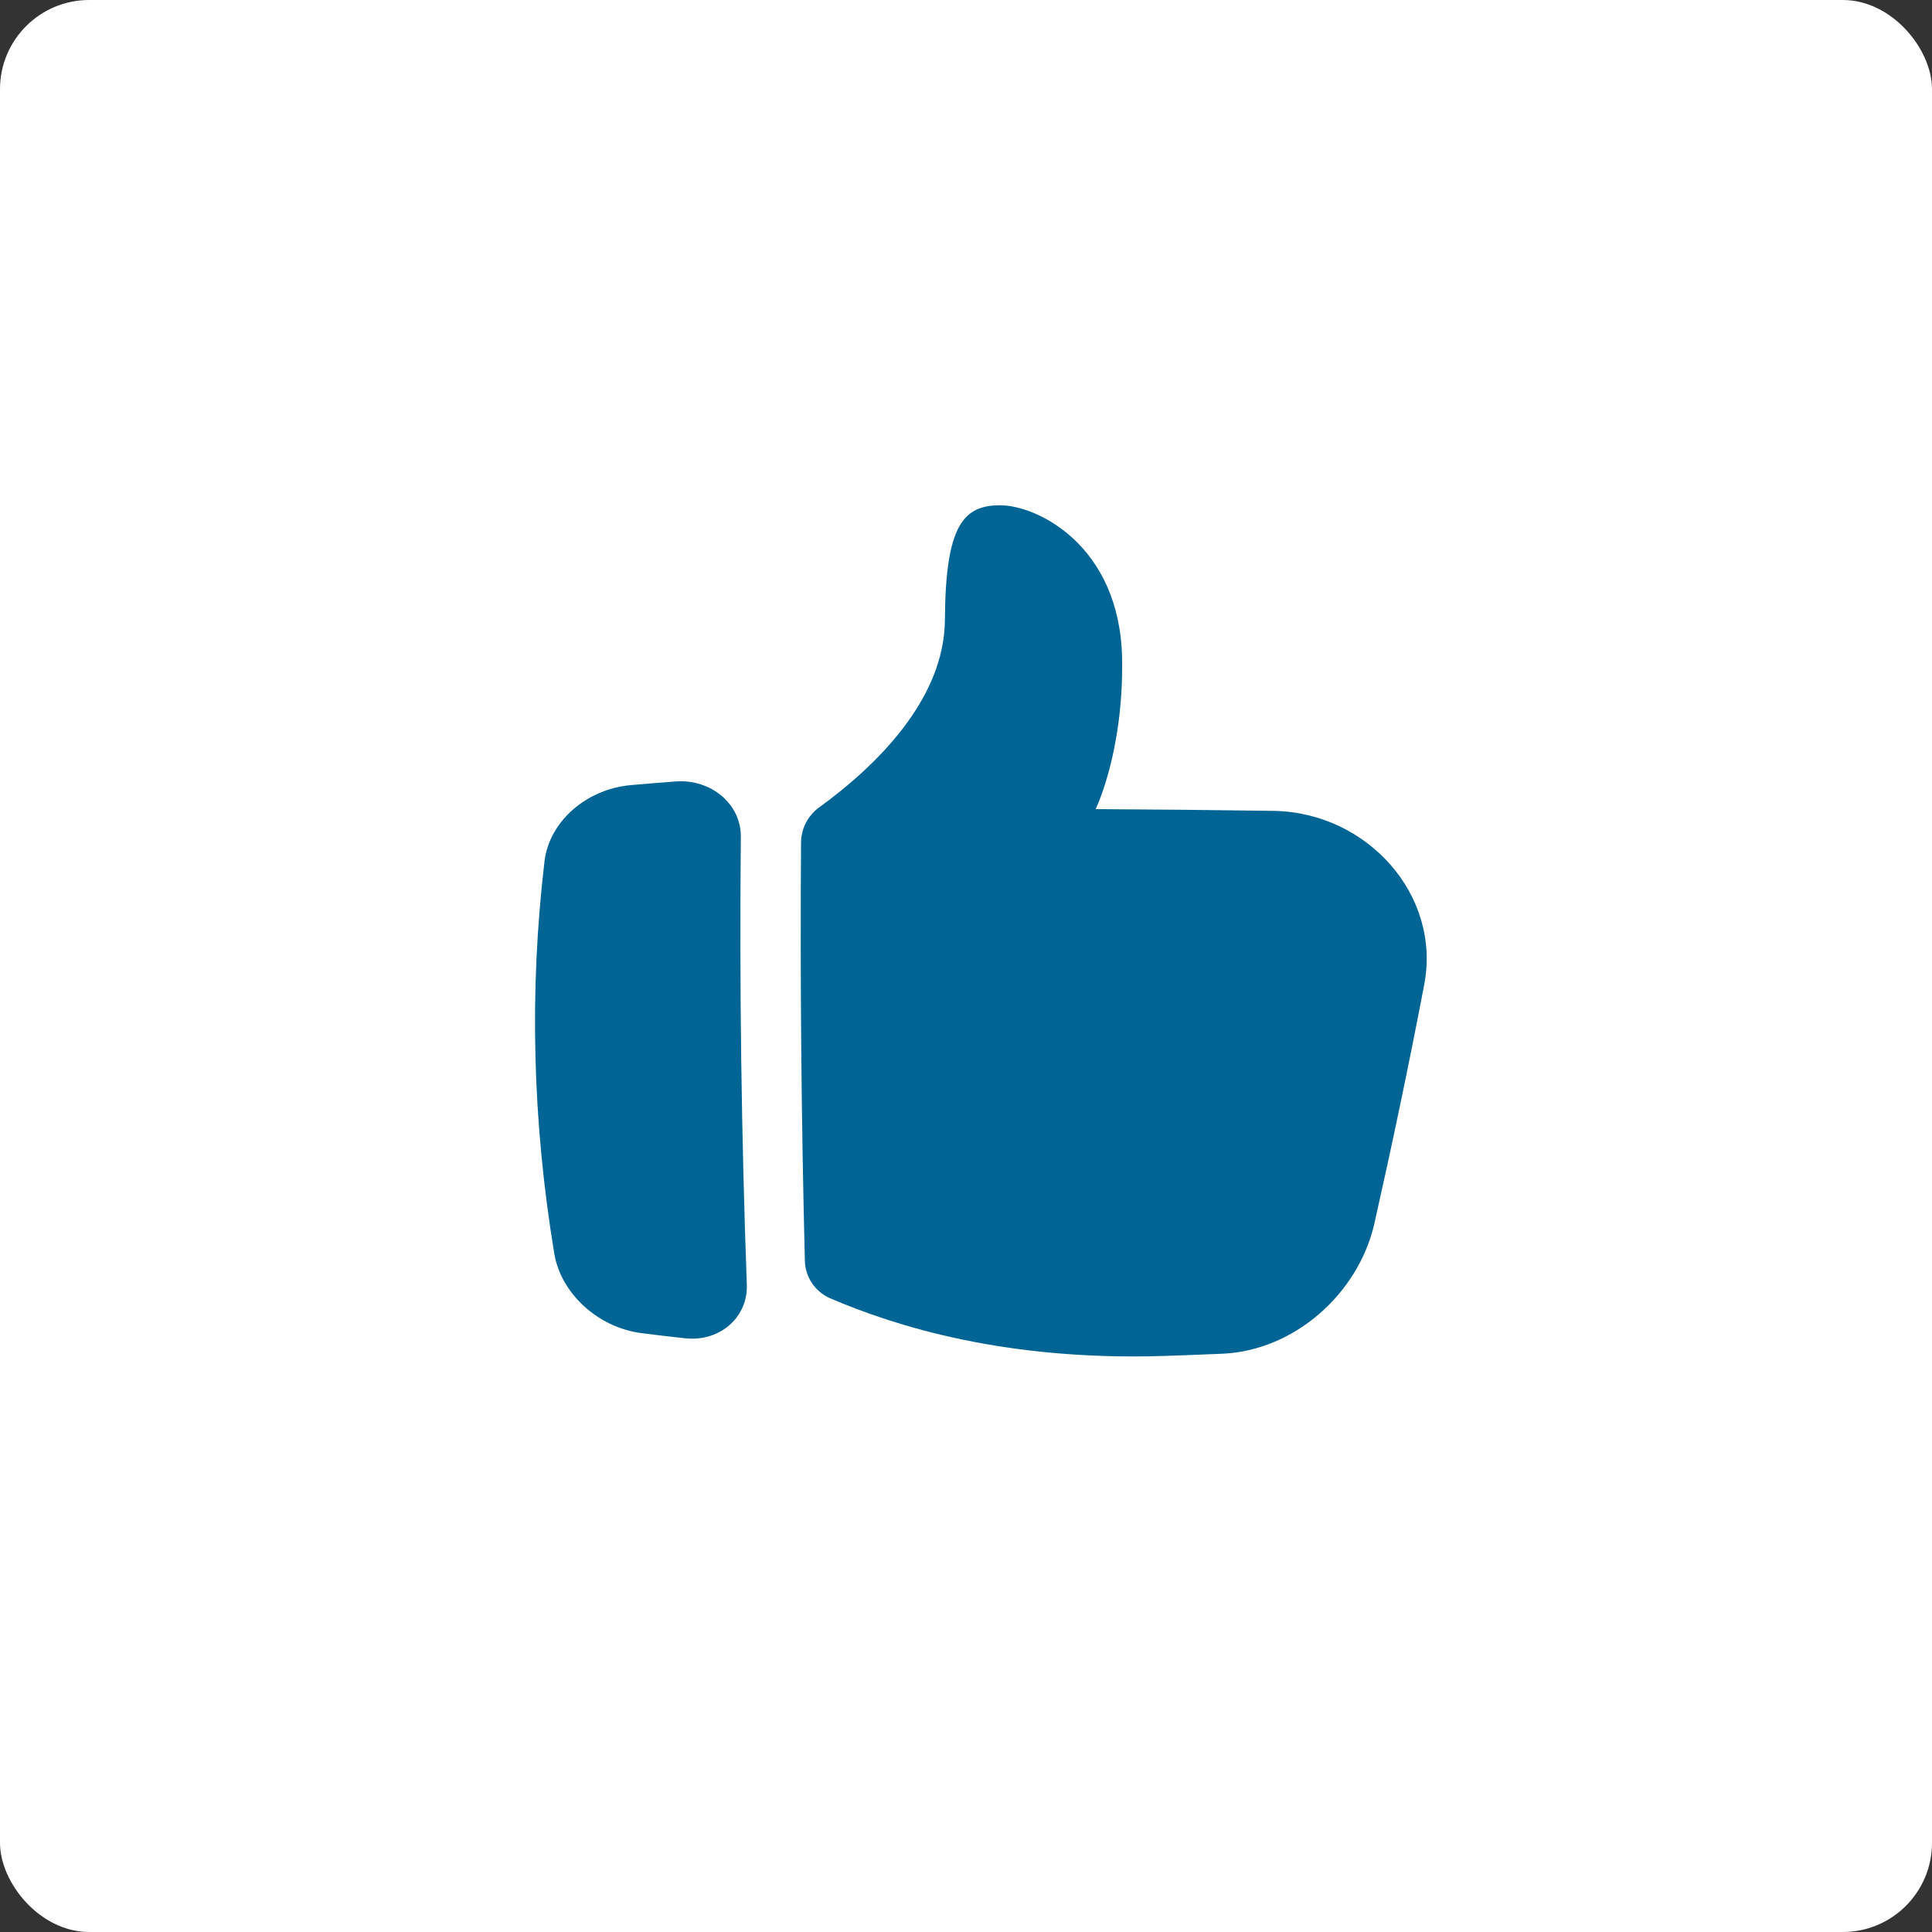
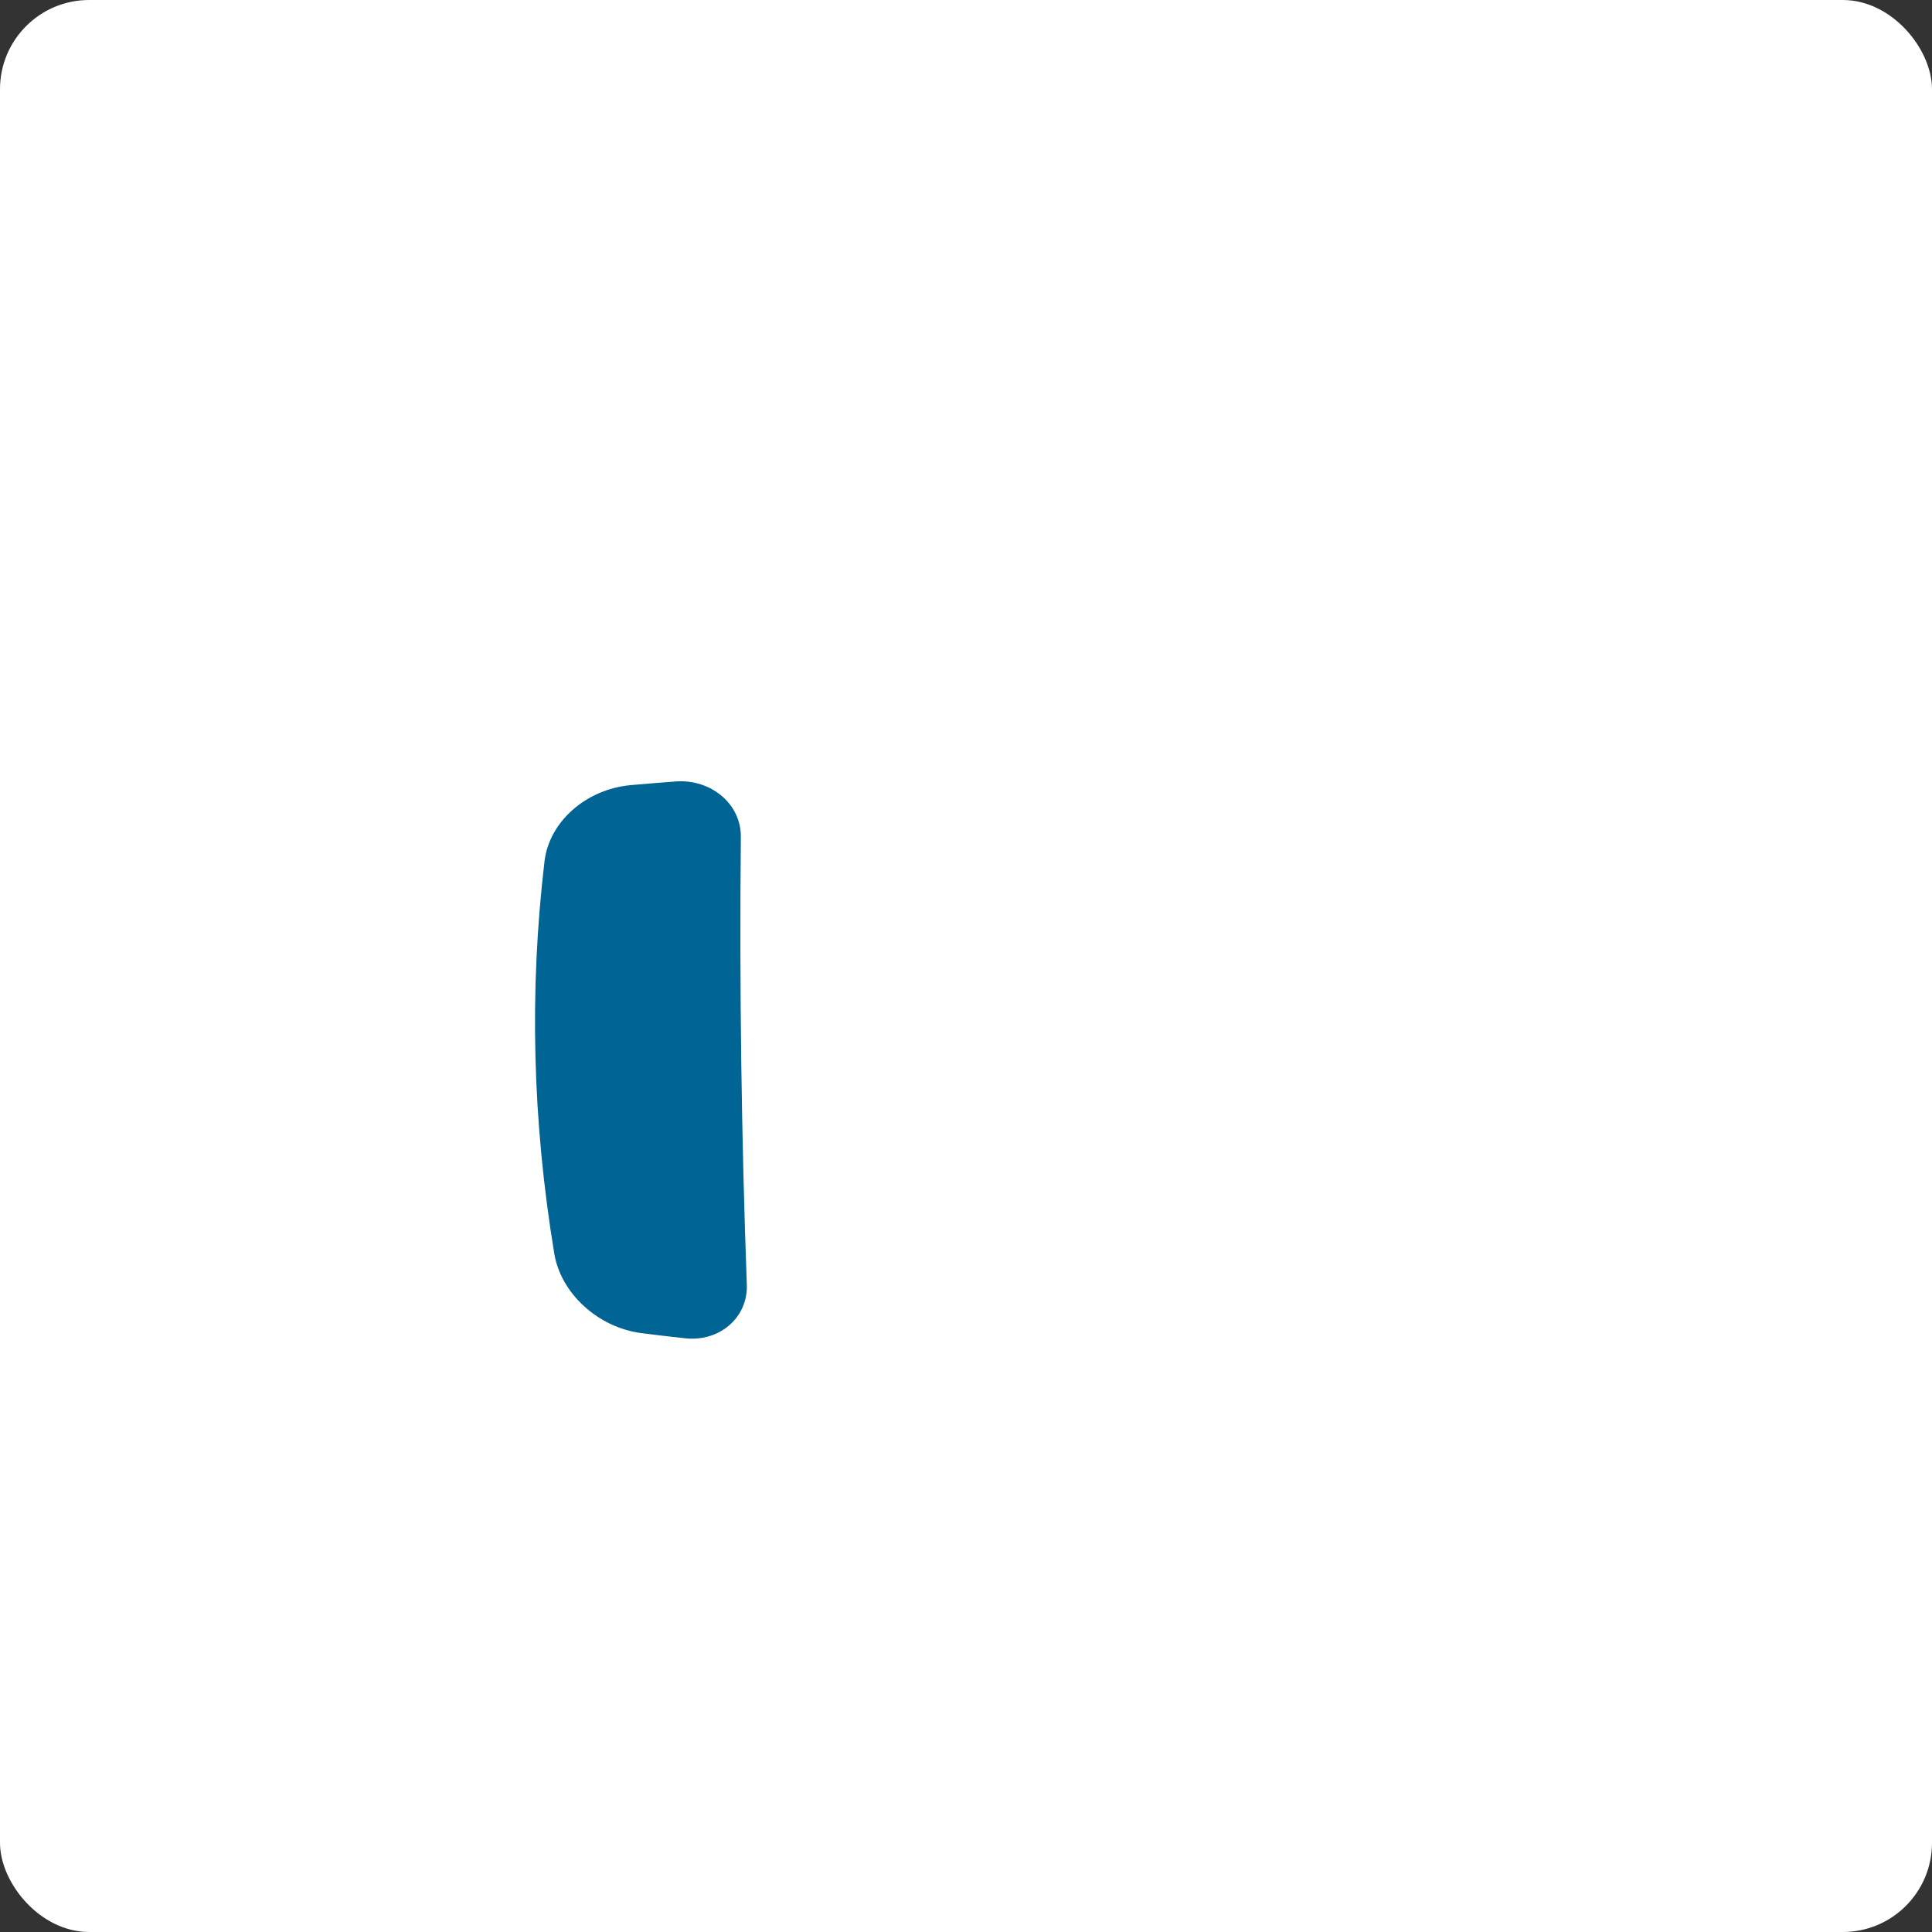
<svg xmlns="http://www.w3.org/2000/svg" width="65" height="65" viewBox="0 0 65 65" fill="none">
  <rect x="0" y="0" width="65" height="65" fill="#333333" stroke="none" />
  <rect width="65" height="65" rx="3" fill="white" />
-   <path d="M33.654 17C32.429 16.997 31.81 17.645 31.791 20.831C31.785 23.555 29.422 25.811 27.562 27.162C27.374 27.298 27.221 27.476 27.115 27.682C27.008 27.889 26.952 28.117 26.95 28.348C26.918 33.04 26.961 37.731 27.079 42.423C27.087 42.69 27.17 42.95 27.32 43.172C27.469 43.393 27.677 43.569 27.922 43.676C30.122 44.619 33.82 45.791 39.177 45.619C39.832 45.597 40.487 45.572 41.141 45.544C43.524 45.435 45.692 43.552 46.239 41.167C46.847 38.465 47.411 35.78 47.918 33.116C48.488 30.123 46.015 27.343 42.866 27.281C40.864 27.252 38.862 27.233 36.86 27.222C36.86 27.222 37.804 25.319 37.752 22.142C37.67 18.328 34.871 16.998 33.654 17Z" fill="#006494" />
  <path d="M18.648 42.176C18.872 43.519 20.122 44.666 21.591 44.853C22.077 44.915 22.562 44.972 23.048 45.025C24.216 45.153 25.164 44.322 25.126 43.224C24.943 38.2 24.876 33.177 24.925 28.154C24.935 27.055 23.929 26.201 22.726 26.292C22.227 26.329 21.727 26.37 21.227 26.414C19.713 26.551 18.478 27.645 18.319 28.98C17.799 33.386 17.919 37.752 18.648 42.176Z" fill="#006494" />
</svg>